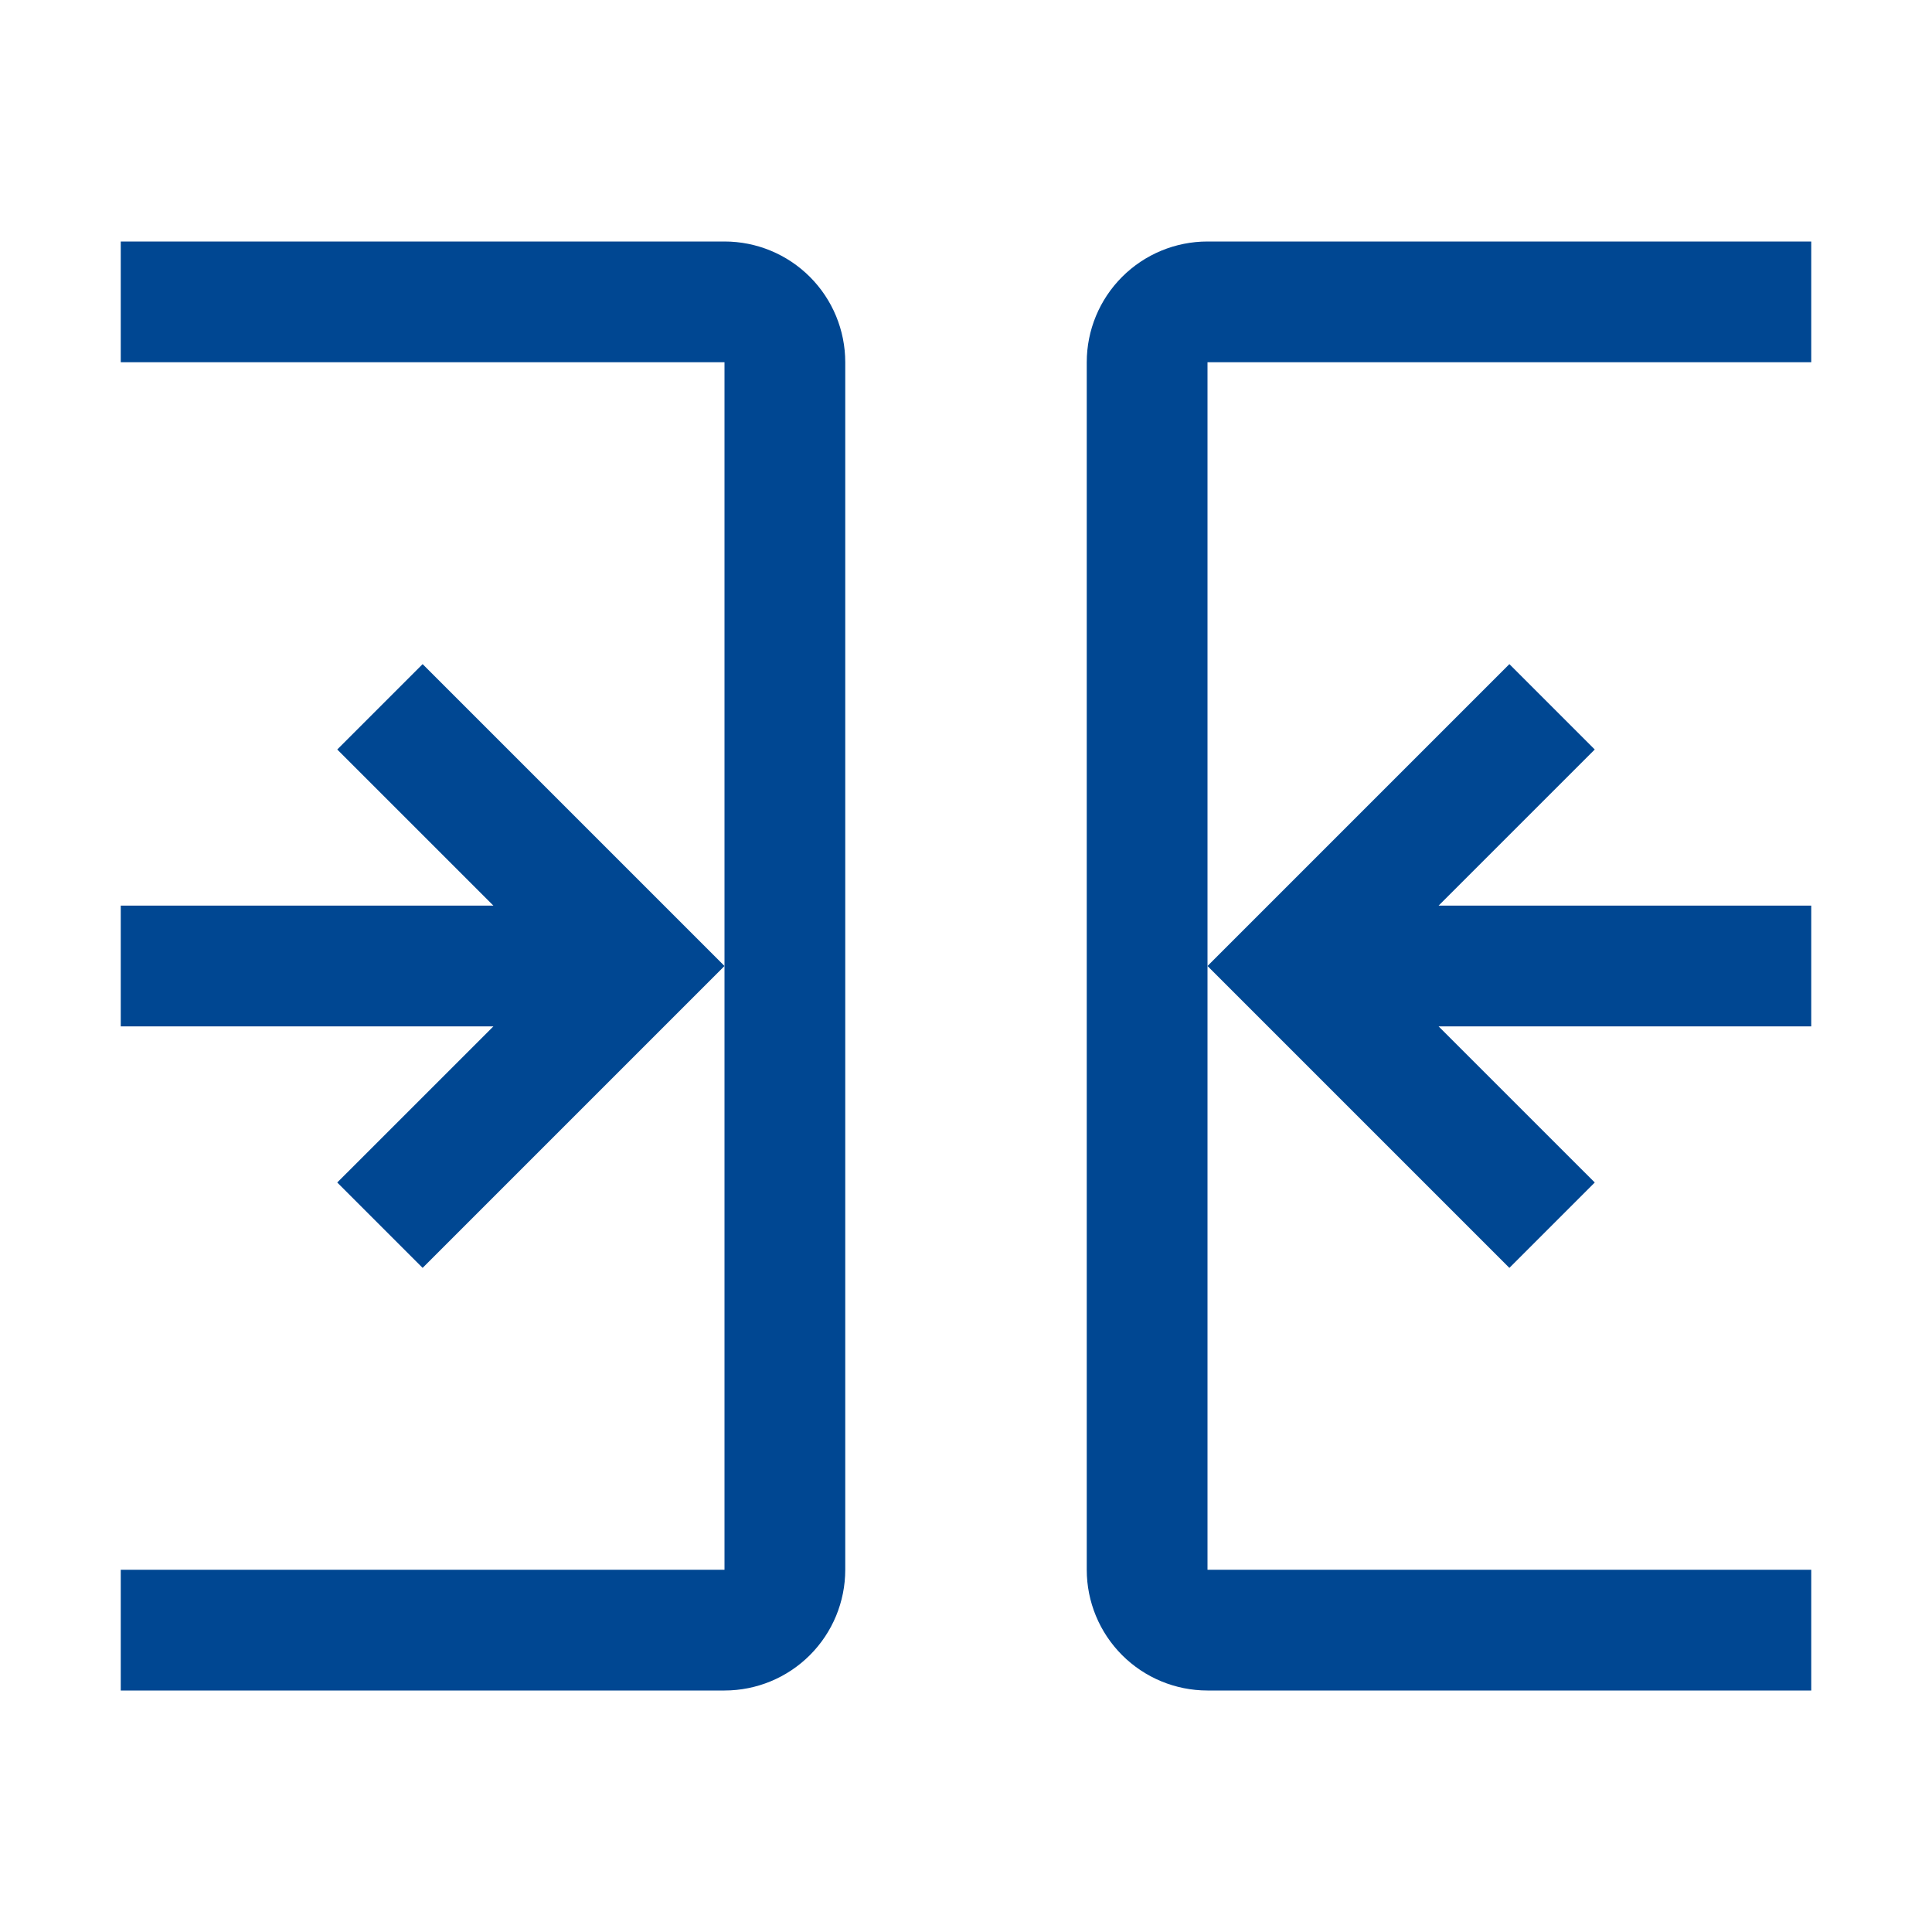
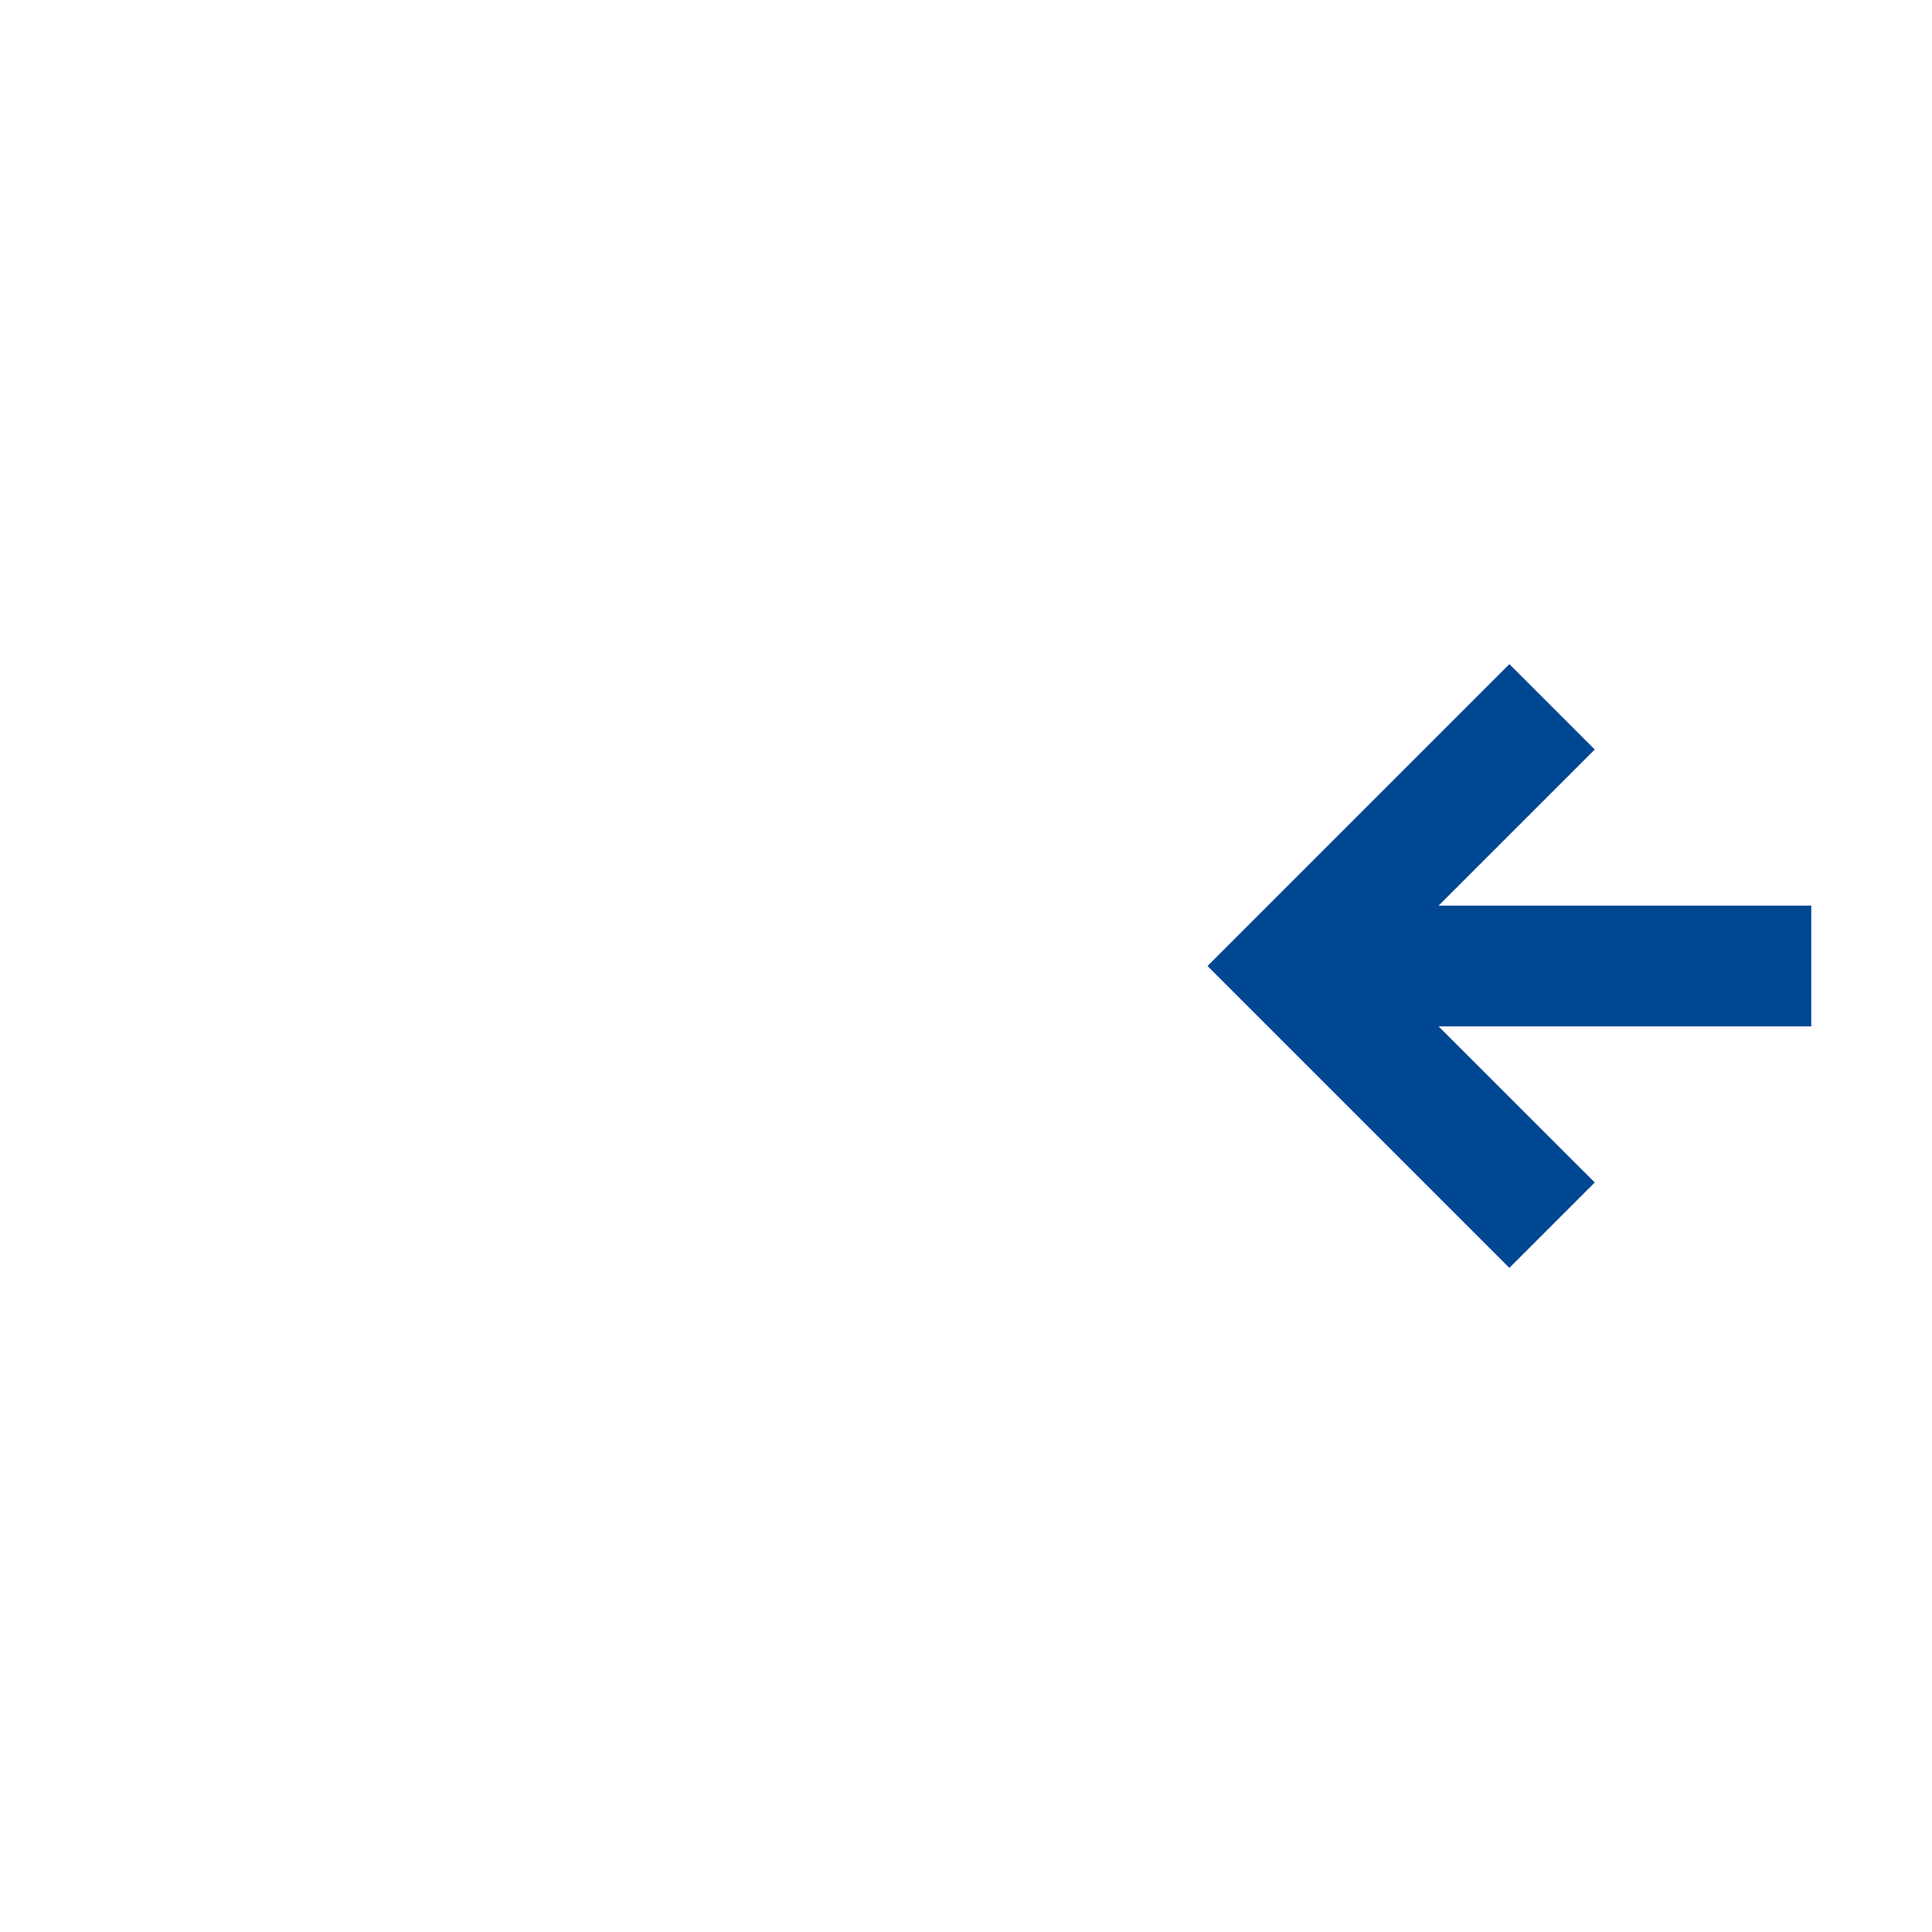
<svg xmlns="http://www.w3.org/2000/svg" width="36" height="36" viewBox="0 0 36 36" fill="none">
  <path d="M28.125 12.375L29.716 13.966L26.806 16.875H33.75V19.125H26.806L29.716 22.034L28.125 23.625L22.5 18L28.125 12.375Z" fill="#004792" />
-   <path d="M33.75 31.5H22.5C21.903 31.5 21.331 31.263 20.909 30.841C20.487 30.419 20.25 29.847 20.25 29.25V6.75C20.25 6.153 20.487 5.581 20.909 5.159C21.331 4.737 21.903 4.5 22.5 4.5H33.75V6.75H22.5V29.25H33.75V31.5ZM13.5 31.5H2.25V29.25H13.5V6.75H2.25V4.5H13.5C14.097 4.5 14.669 4.737 15.091 5.159C15.513 5.581 15.75 6.153 15.75 6.75V29.25C15.75 29.847 15.513 30.419 15.091 30.841C14.669 31.263 14.097 31.5 13.5 31.5Z" fill="#004792" />
-   <path d="M7.875 12.375L6.284 13.966L9.194 16.875H2.25V19.125H9.194L6.284 22.034L7.875 23.625L13.5 18L7.875 12.375Z" fill="#004792" />
</svg>